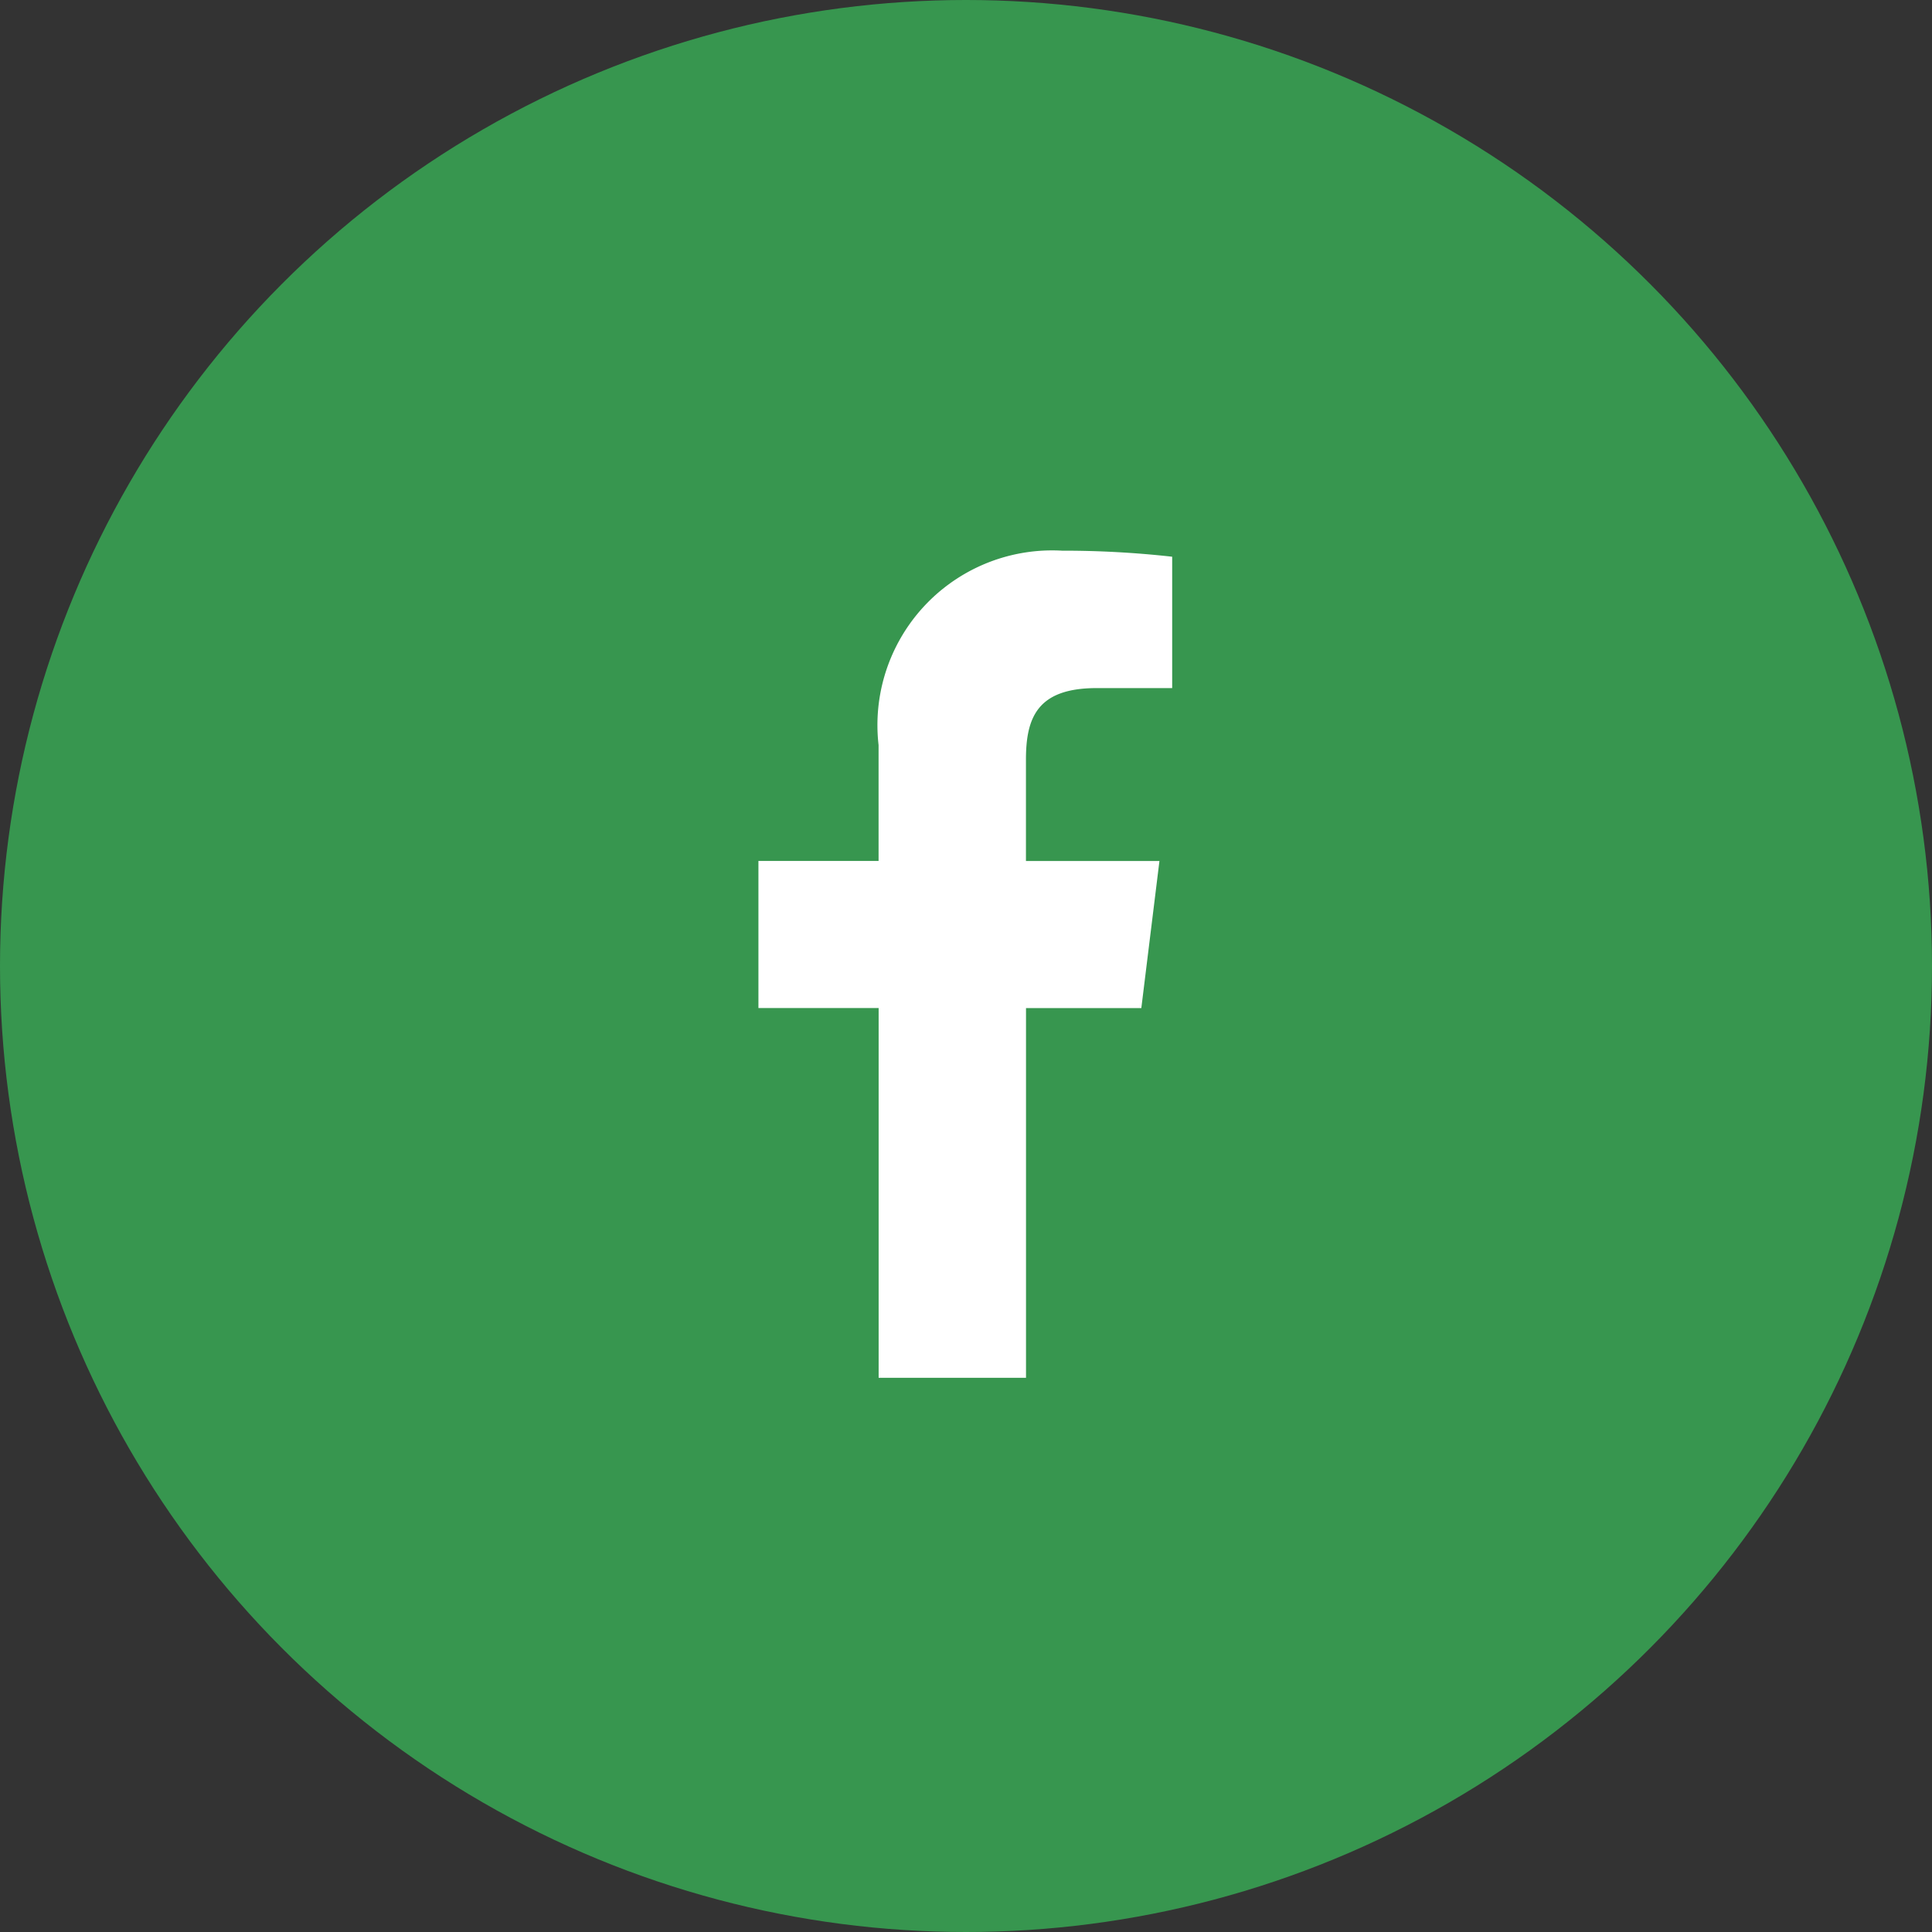
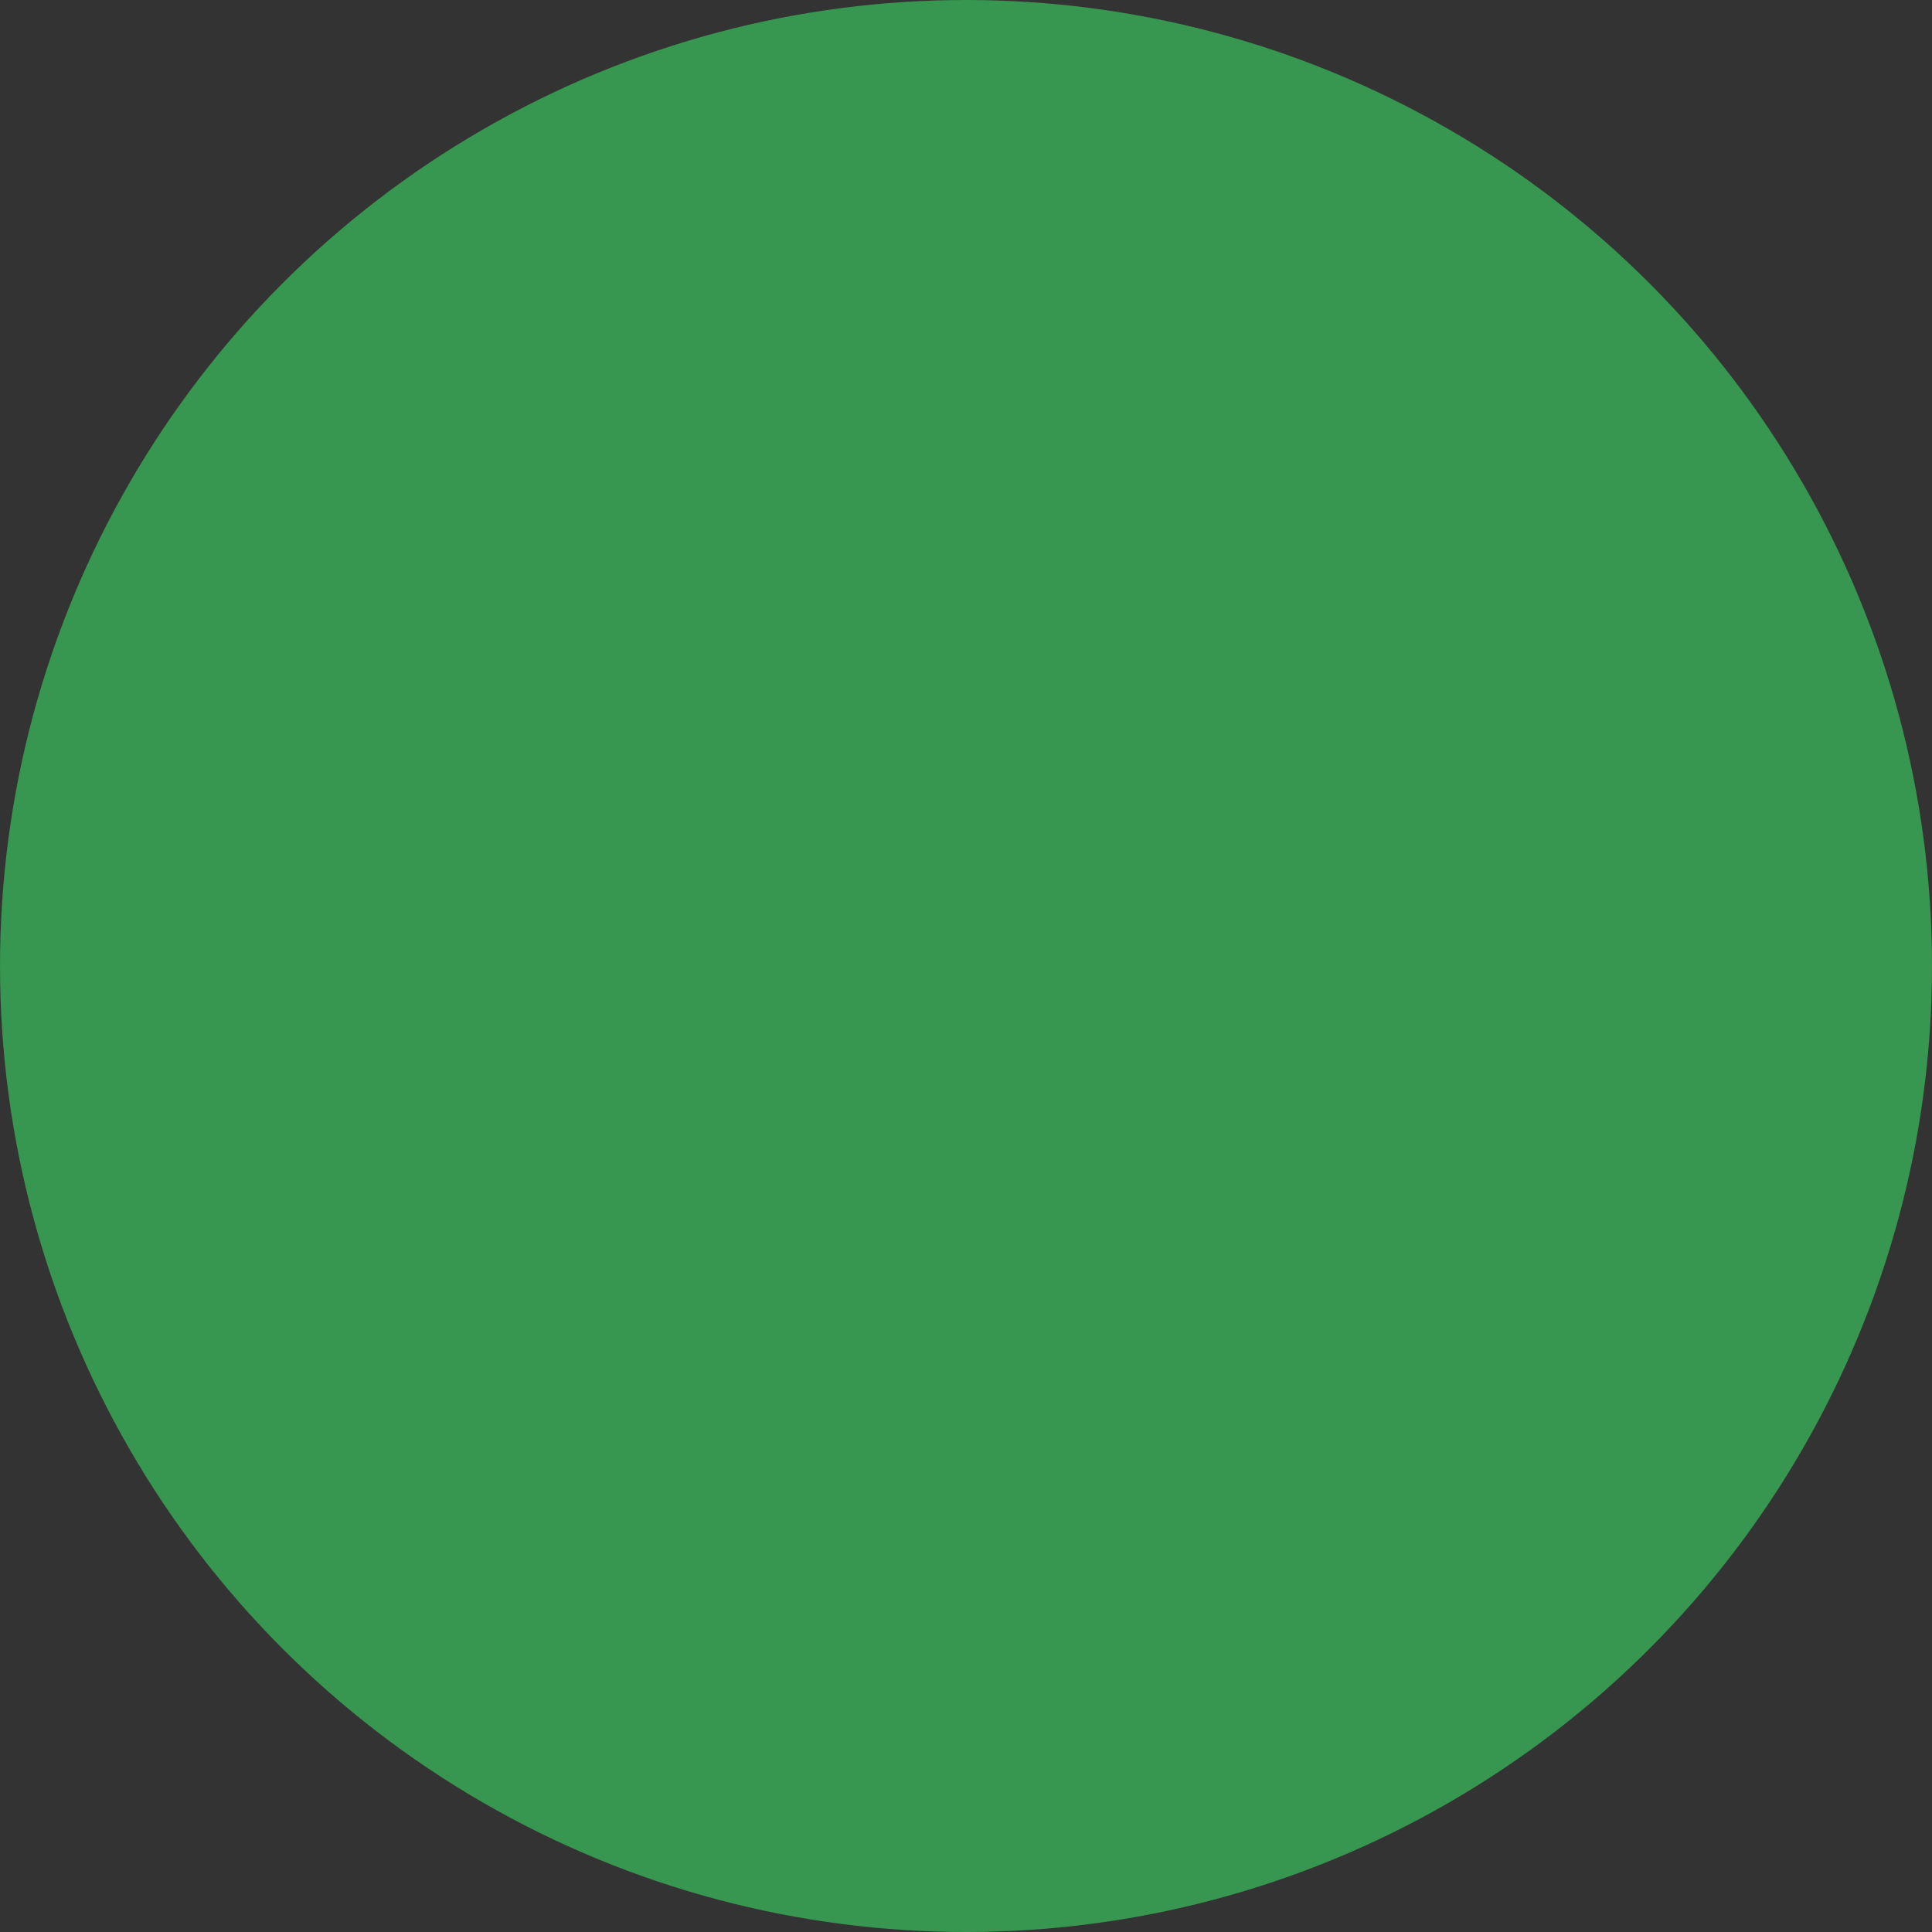
<svg xmlns="http://www.w3.org/2000/svg" width="32" height="32">
  <rect width="100%" height="100%" fill="#333333" stroke="none" />
  <g transform="translate(-1462 -58)">
    <circle cx="16" cy="16" r="16" transform="translate(1462 58)" fill="#37964f" />
-     <path d="M1480.164 69.397h1.251v-2.176a16.156 16.156 0 0 0-1.823-.1 2.894 2.894 0 0 0-3.04 3.22v1.919h-1.99v2.436h1.991v6.125h2.441v-6.124h1.91l.3-2.436h-2.211v-1.678c0-.7.19-1.186 1.171-1.186Z" fill="#fff" />
  </g>
</svg>